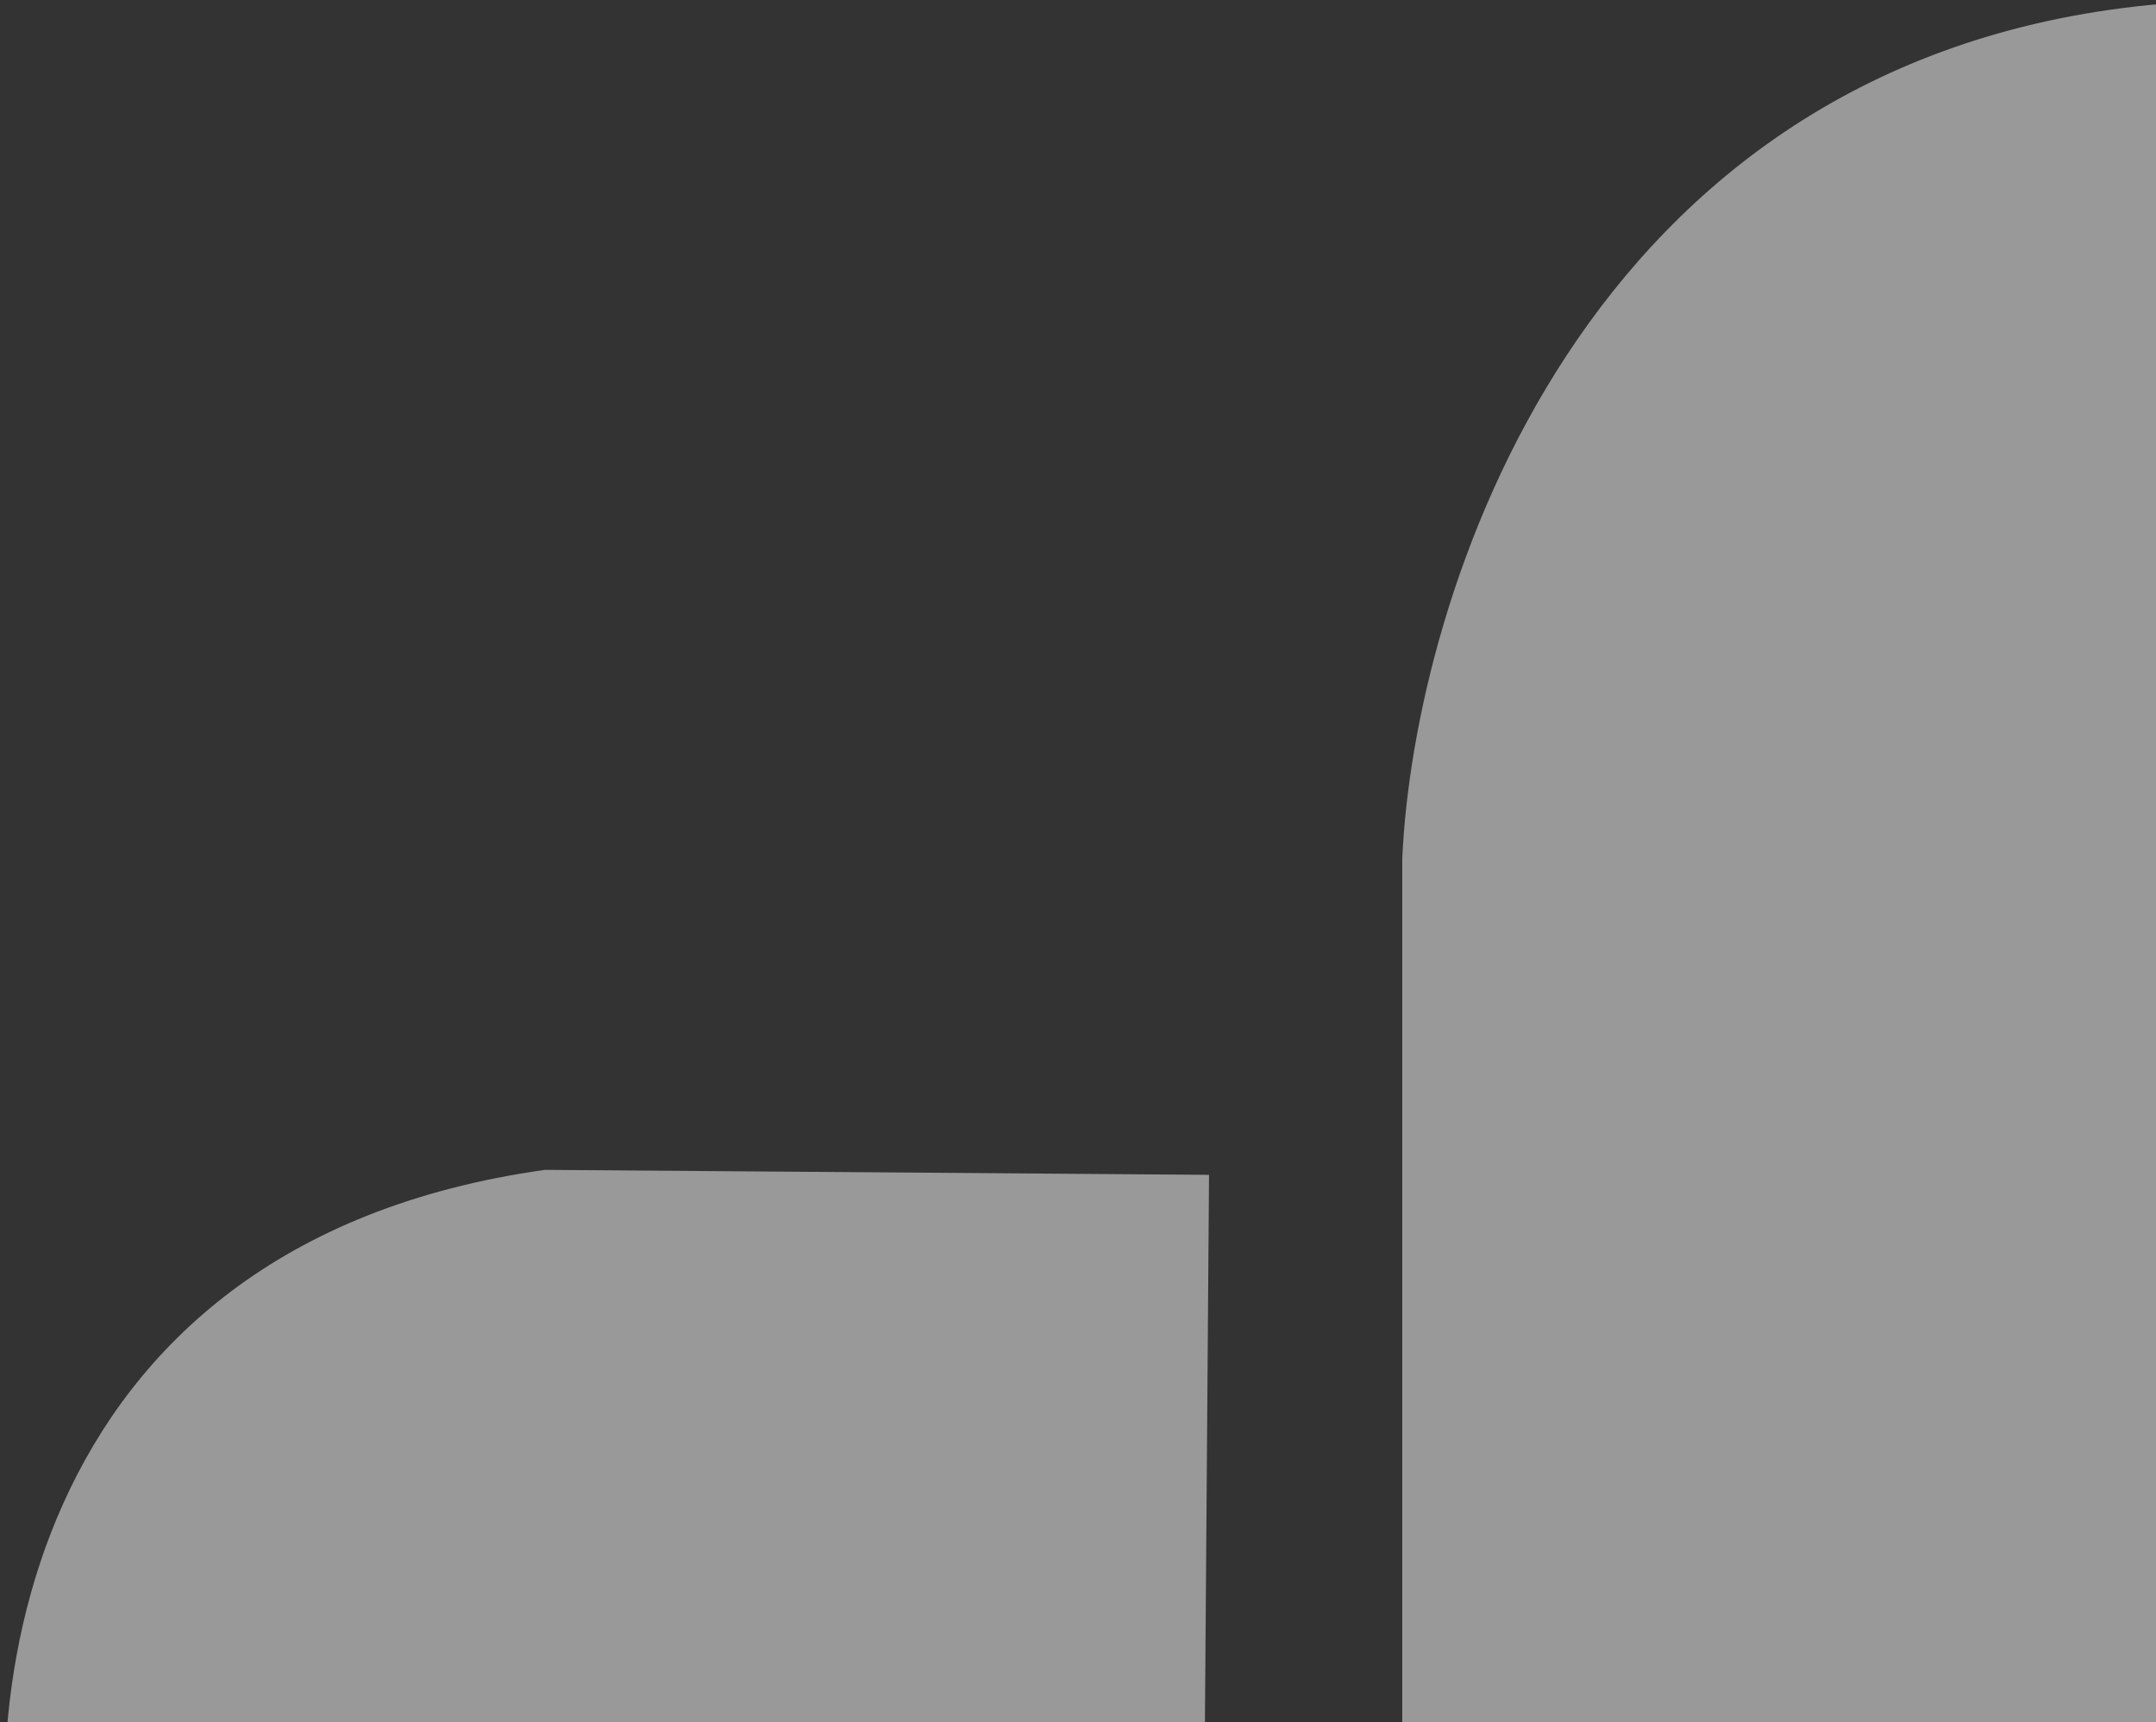
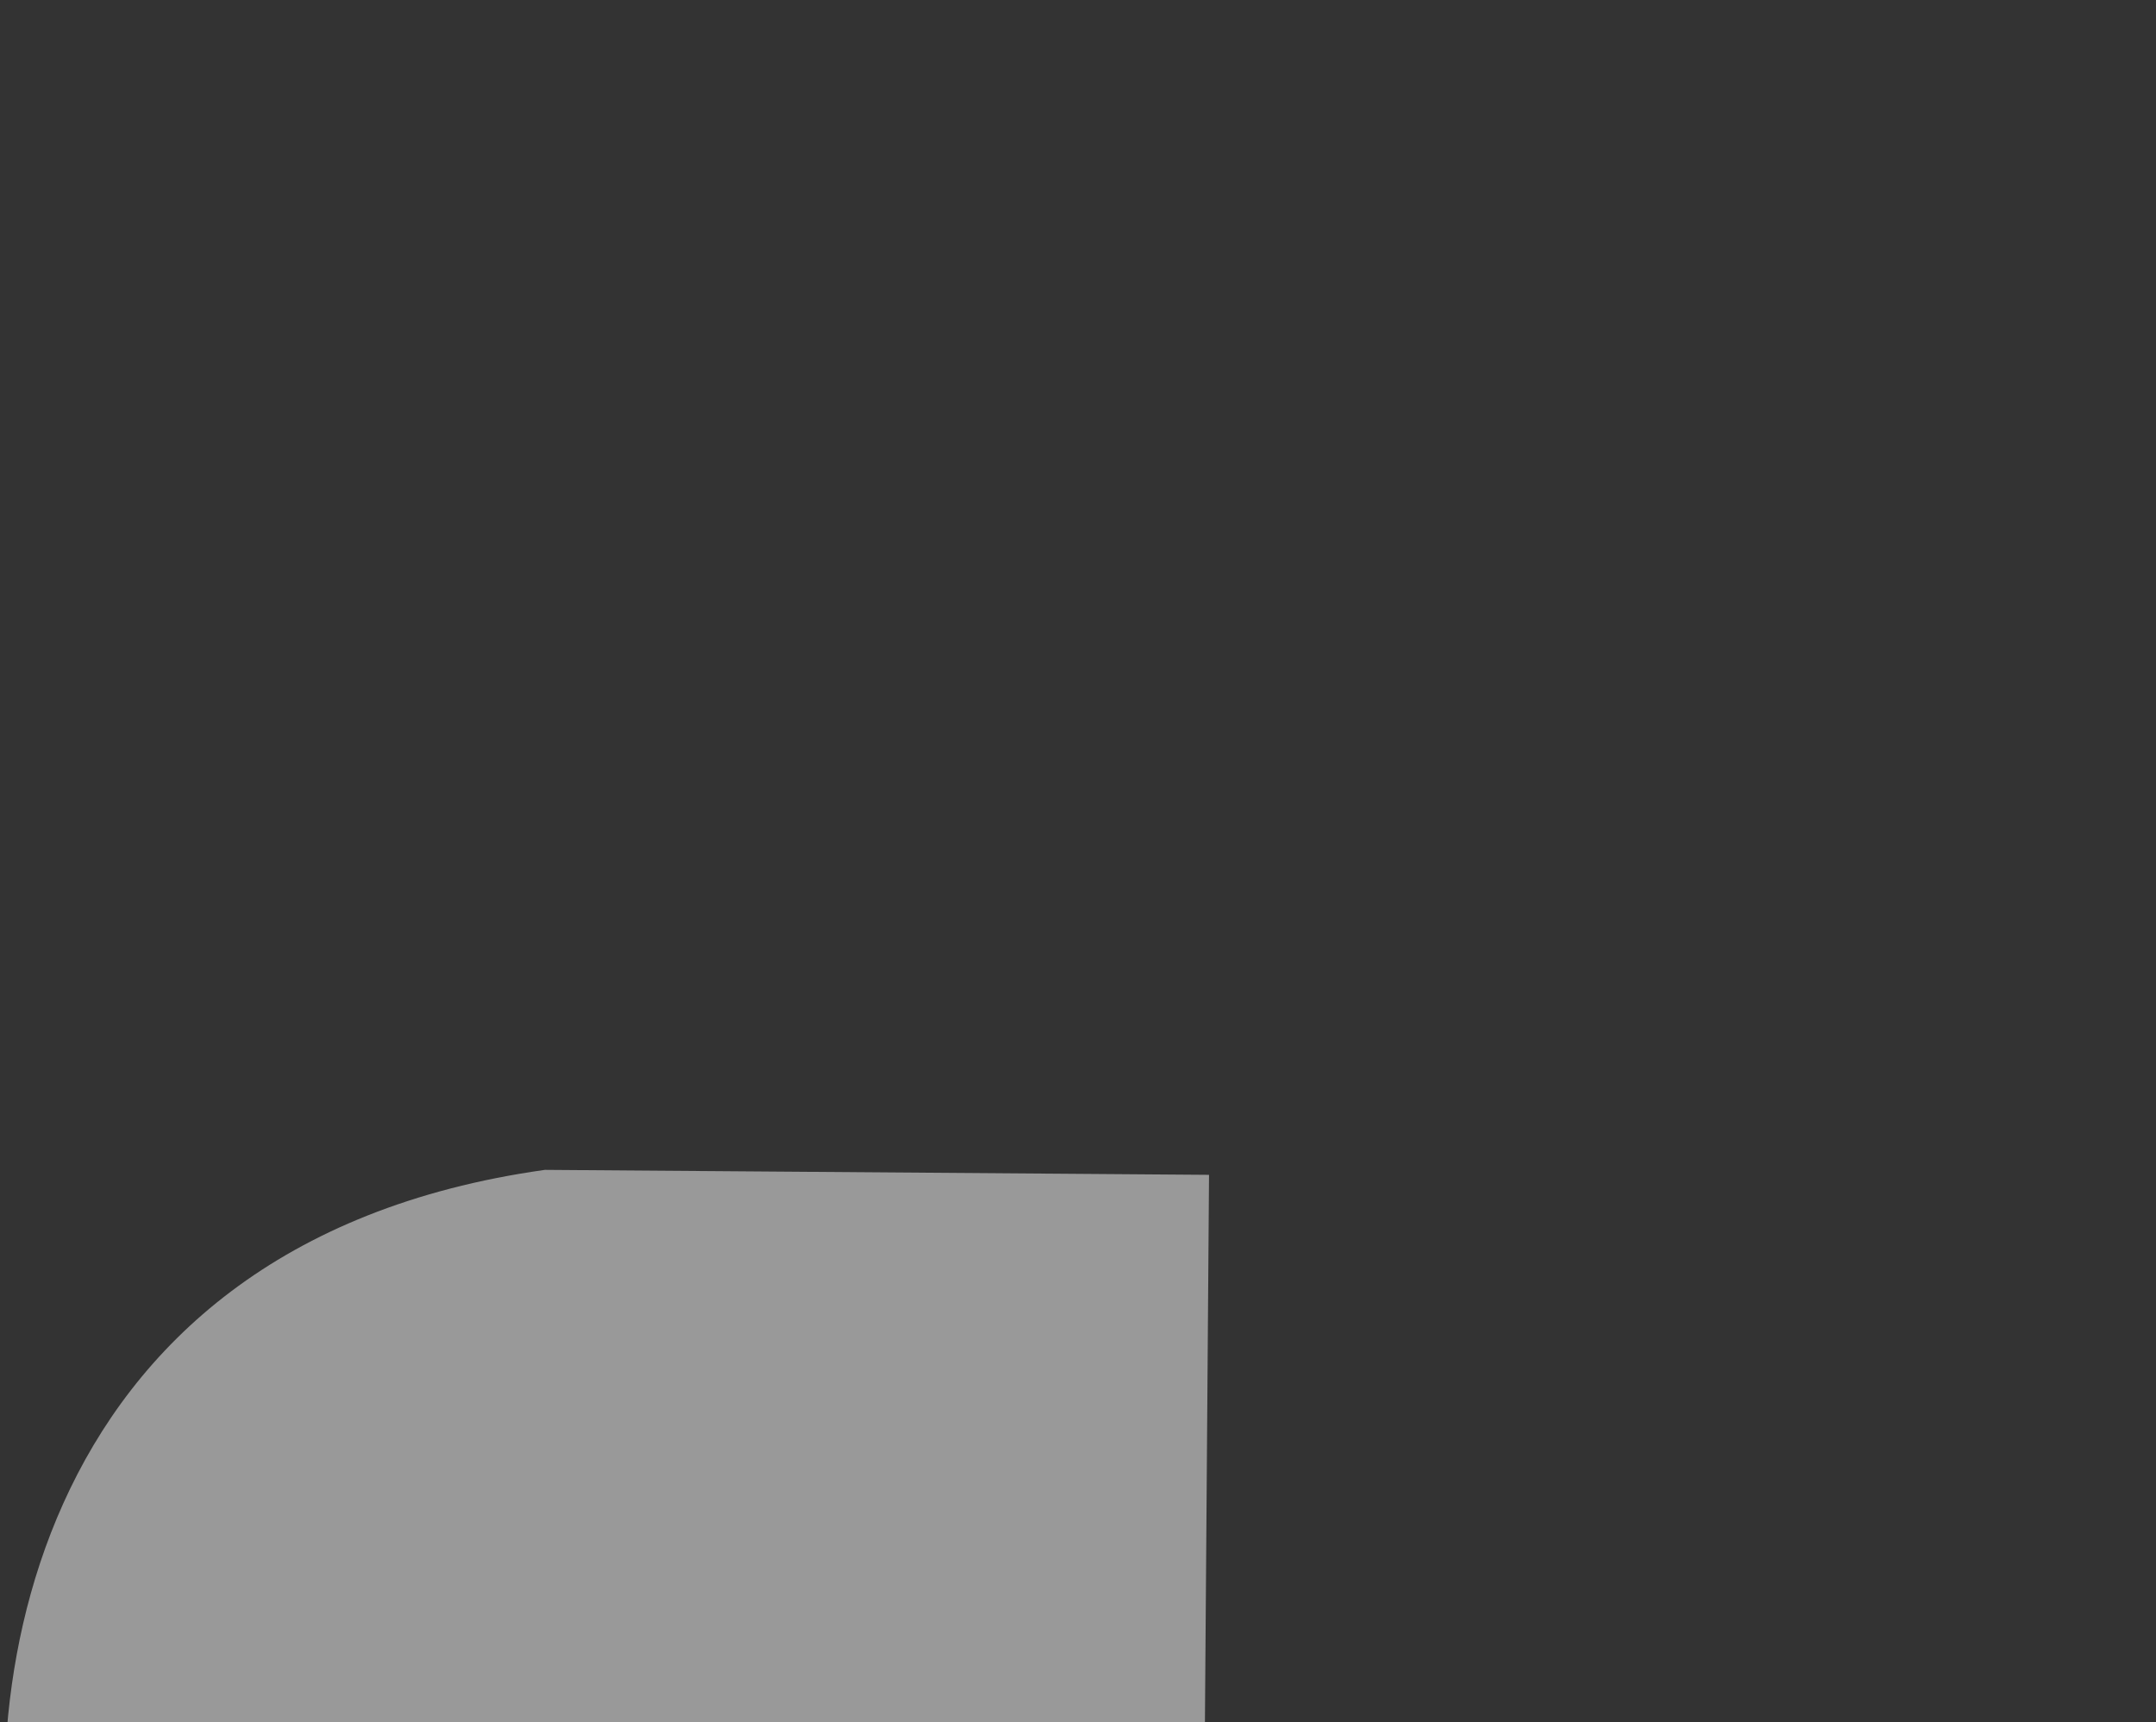
<svg xmlns="http://www.w3.org/2000/svg" preserveAspectRatio="none" width="100%" height="100%" overflow="visible" style="display: block;" viewBox="0 0 587 469" fill="none">
  <rect x="0" y="0" width="587" height="469" fill="#333333" stroke="none" />
  <g style="mix-blend-mode:soft-light" opacity="0.5">
    <path d="M327.92 487.323L329.174 319.905L148.362 318.55C3.552 338.896 -9.033 469.172 6.125 531.793C19.201 574.306 78.856 656.904 186.084 646.992C293.313 637.08 325.32 536.416 327.92 487.323Z" fill="white" />
-     <path d="M381.787 233.708V475.716H643.156C852.251 444.739 869.031 256.295 846.443 165.945C827.083 104.637 739.96 -14.109 585.074 1.38C430.189 16.868 385.014 162.719 381.787 233.708Z" fill="white" />
  </g>
</svg>